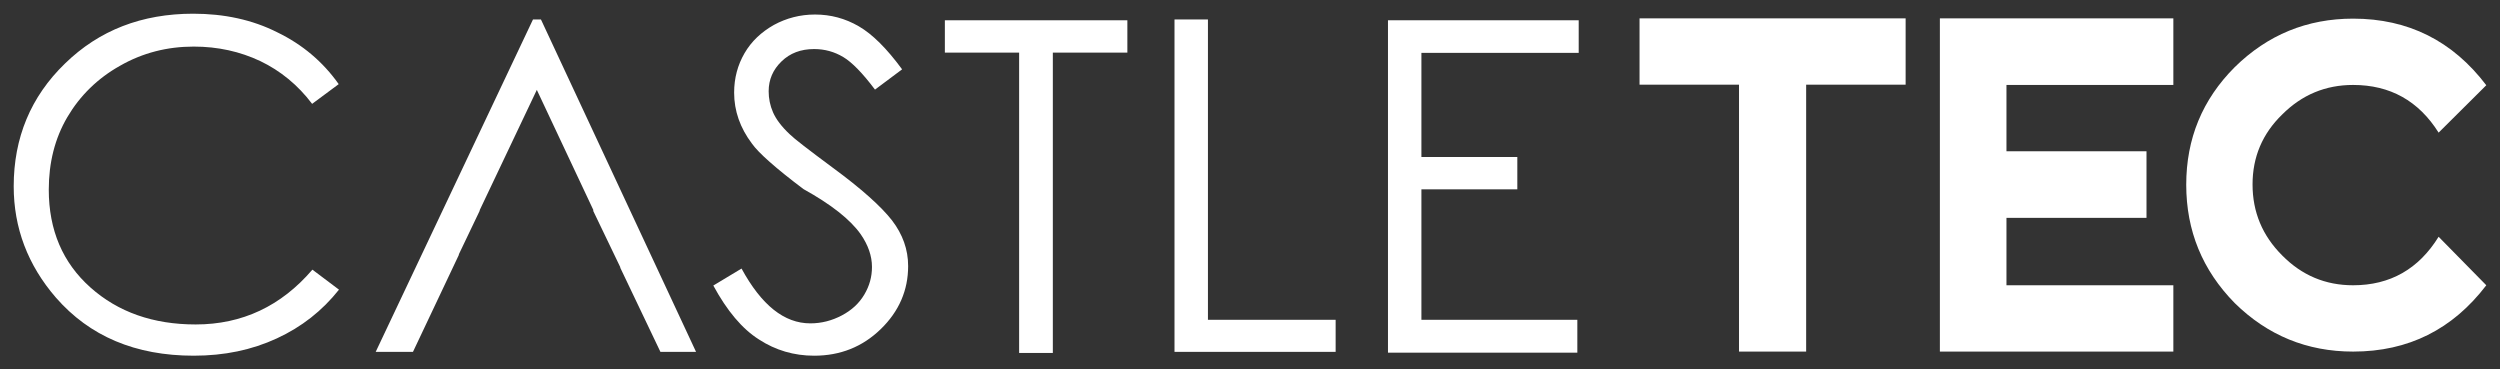
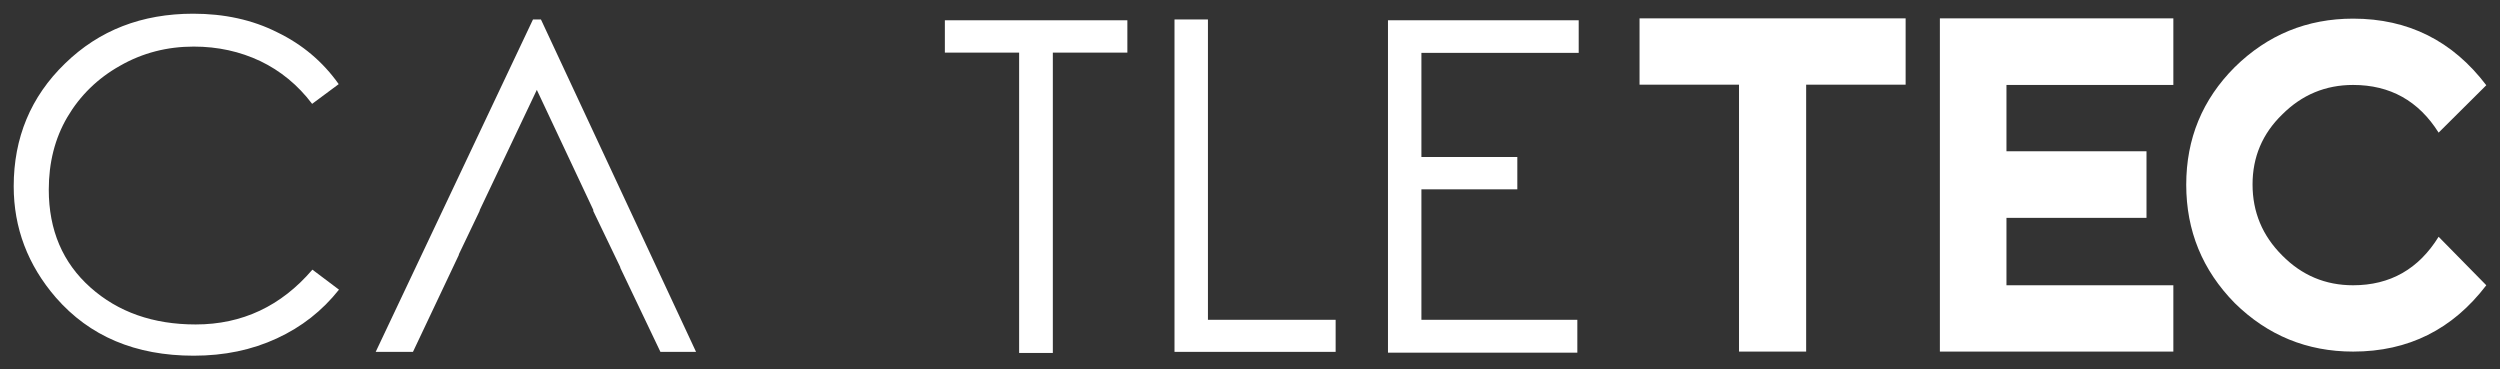
<svg xmlns="http://www.w3.org/2000/svg" version="1.1" id="Capa_1" x="0px" y="0px" viewBox="0 0 912.3 134.8" enable-background="new 0 0 976 314.1">
  <rect x="0" y="0" width="912.3" height="134.8" fill="#333333" stroke="none" />
  <g transform="matrix(1, 0, 0, 1, -19.1, -94.5)">
    <g>
      <path d="M714.5,101.2v24.2h-36.3v97.4h-24.5v-97.4h-36.3v-24.2H714.5z" style="fill: rgb(255, 255, 255);" />
      <path d="M812.2,101.2v24.3h-60.9v24.2h51.1V174h-51.1v24.6h60.9v24.2H727V101.2H812.2z" style="fill: rgb(255, 255, 255);" />
      <path d="M926.4,198.6c-12.3,16.1-28.4,24.2-48.6,24.2c-16.8,0-31.2-5.9-43.2-17.7c-11.8-12-17.7-26.4-17.7-43.2 c0-16.8,5.9-31.1,17.7-42.9c12-11.8,26.4-17.7,43.2-17.7c20.1,0,36.3,8.1,48.6,24.3L909,142.9c-7.3-11.6-17.7-17.4-31.2-17.4 c-10.1,0-18.7,3.6-25.9,10.8c-7.2,7-10.8,15.5-10.8,25.5c0,10.1,3.6,18.7,10.8,25.9c7.2,7.3,15.8,10.9,25.9,10.9 c13.5,0,23.9-5.9,31.2-17.7L926.4,198.6z" style="fill: rgb(255, 255, 255);" />
    </g>
    <g>
      <path d="M142.7,125.2l-9.7,7.2c-5.2-6.9-11.6-12.1-18.9-15.6c-7.4-3.5-15.5-5.3-24.3-5.3c-9.7,0-18.7,2.3-26.9,7 c-8.2,4.6-14.6,10.9-19.2,18.7c-4.6,7.8-6.8,16.7-6.8,26.5c0,14.8,5.1,26.7,15.2,35.7s22.9,13.5,38.4,13.5c17,0,31.2-6.7,42.6-20 l9.7,7.3c-6.1,7.7-13.6,13.6-22.7,17.8c-9.1,4.2-19.1,6.3-30.3,6.3c-21.3,0-38-7.1-50.3-21.2c-10.3-11.9-15.4-25.5-15.4-40.6 c0-17.7,6.2-32.7,18.7-44.8c12.5-12.2,28.1-18.2,46.8-18.2c11.3,0,21.6,2.2,30.7,6.8C129.4,110.7,136.9,117,142.7,125.2z" style="fill: rgb(255, 255, 255);" />
-       <path d="M279.4,198.7l10.3-6.2c7.3,13.4,15.6,20,25.1,20c4.1,0,7.9-1,11.5-2.9c3.6-1.9,6.3-4.4,8.2-7.6 c1.9-3.2,2.8-6.5,2.8-10.1c0-4-1.4-8-4.1-11.9c-3.8-5.4-10.8-10.9-20.9-16.5c-10.1-7.6-16.4-13.2-18.8-16.6 c-4.3-5.7-6.5-11.9-6.5-18.6c0-5.3,1.3-10.1,3.8-14.4c2.5-4.3,6.1-7.7,10.7-10.3c4.6-2.5,9.6-3.8,15-3.8c5.7,0,11,1.4,16,4.3 c5,2.9,10.2,8.1,15.8,15.7l-9.9,7.4c-4.5-6-8.4-10-11.6-11.9c-3.2-1.9-6.7-2.9-10.6-2.9c-4.9,0-8.8,1.5-11.9,4.5 c-3.1,3-4.7,6.6-4.7,10.9c0,2.6,0.5,5.2,1.6,7.7c1.1,2.5,3.1,5.2,6.1,8c1.6,1.6,6.8,5.6,15.7,12.2c10.5,7.7,17.7,14.2,21.6,19.2 c3.9,5.1,5.9,10.6,5.9,16.7c0,8.8-3.3,16.5-10,23c-6.7,6.5-14.8,9.7-24.3,9.7c-7.4,0-14.1-2-20.1-5.9 C289.9,214.5,284.4,207.9,279.4,198.7z" style="fill: rgb(255, 255, 255);" />
      <path d="M363.9,113.7v-11.8h66.6v11.8h-27.2v109.6H391V113.7H363.9z" style="fill: rgb(255, 255, 255);" />
      <path d="M447.7,101.6h12.2v109.6h46.6v11.7h-58.8V101.6z" style="fill: rgb(255, 255, 255);" />
      <path d="M525.7,101.9h69.5v11.9h-57.4v38h35v11.8h-35v47.6h56.9v12h-69.1V101.9z" style="fill: rgb(255, 255, 255);" />
      <polygon points="260.1,222.9 273.1,222.9 216.5,101.6 213.6,101.6 156.2,222.9 169.8,222.9 186.6,187.4 &#10;&#09;&#09;&#09;186.5,187.4 194.2,171.3 194.1,171.3 215,127.3 235.7,171.3 235.5,171.3 245.5,192.1 245.4,192.1 &#09;&#09;" style="fill: rgb(255, 255, 255);" />
    </g>
  </g>
</svg>